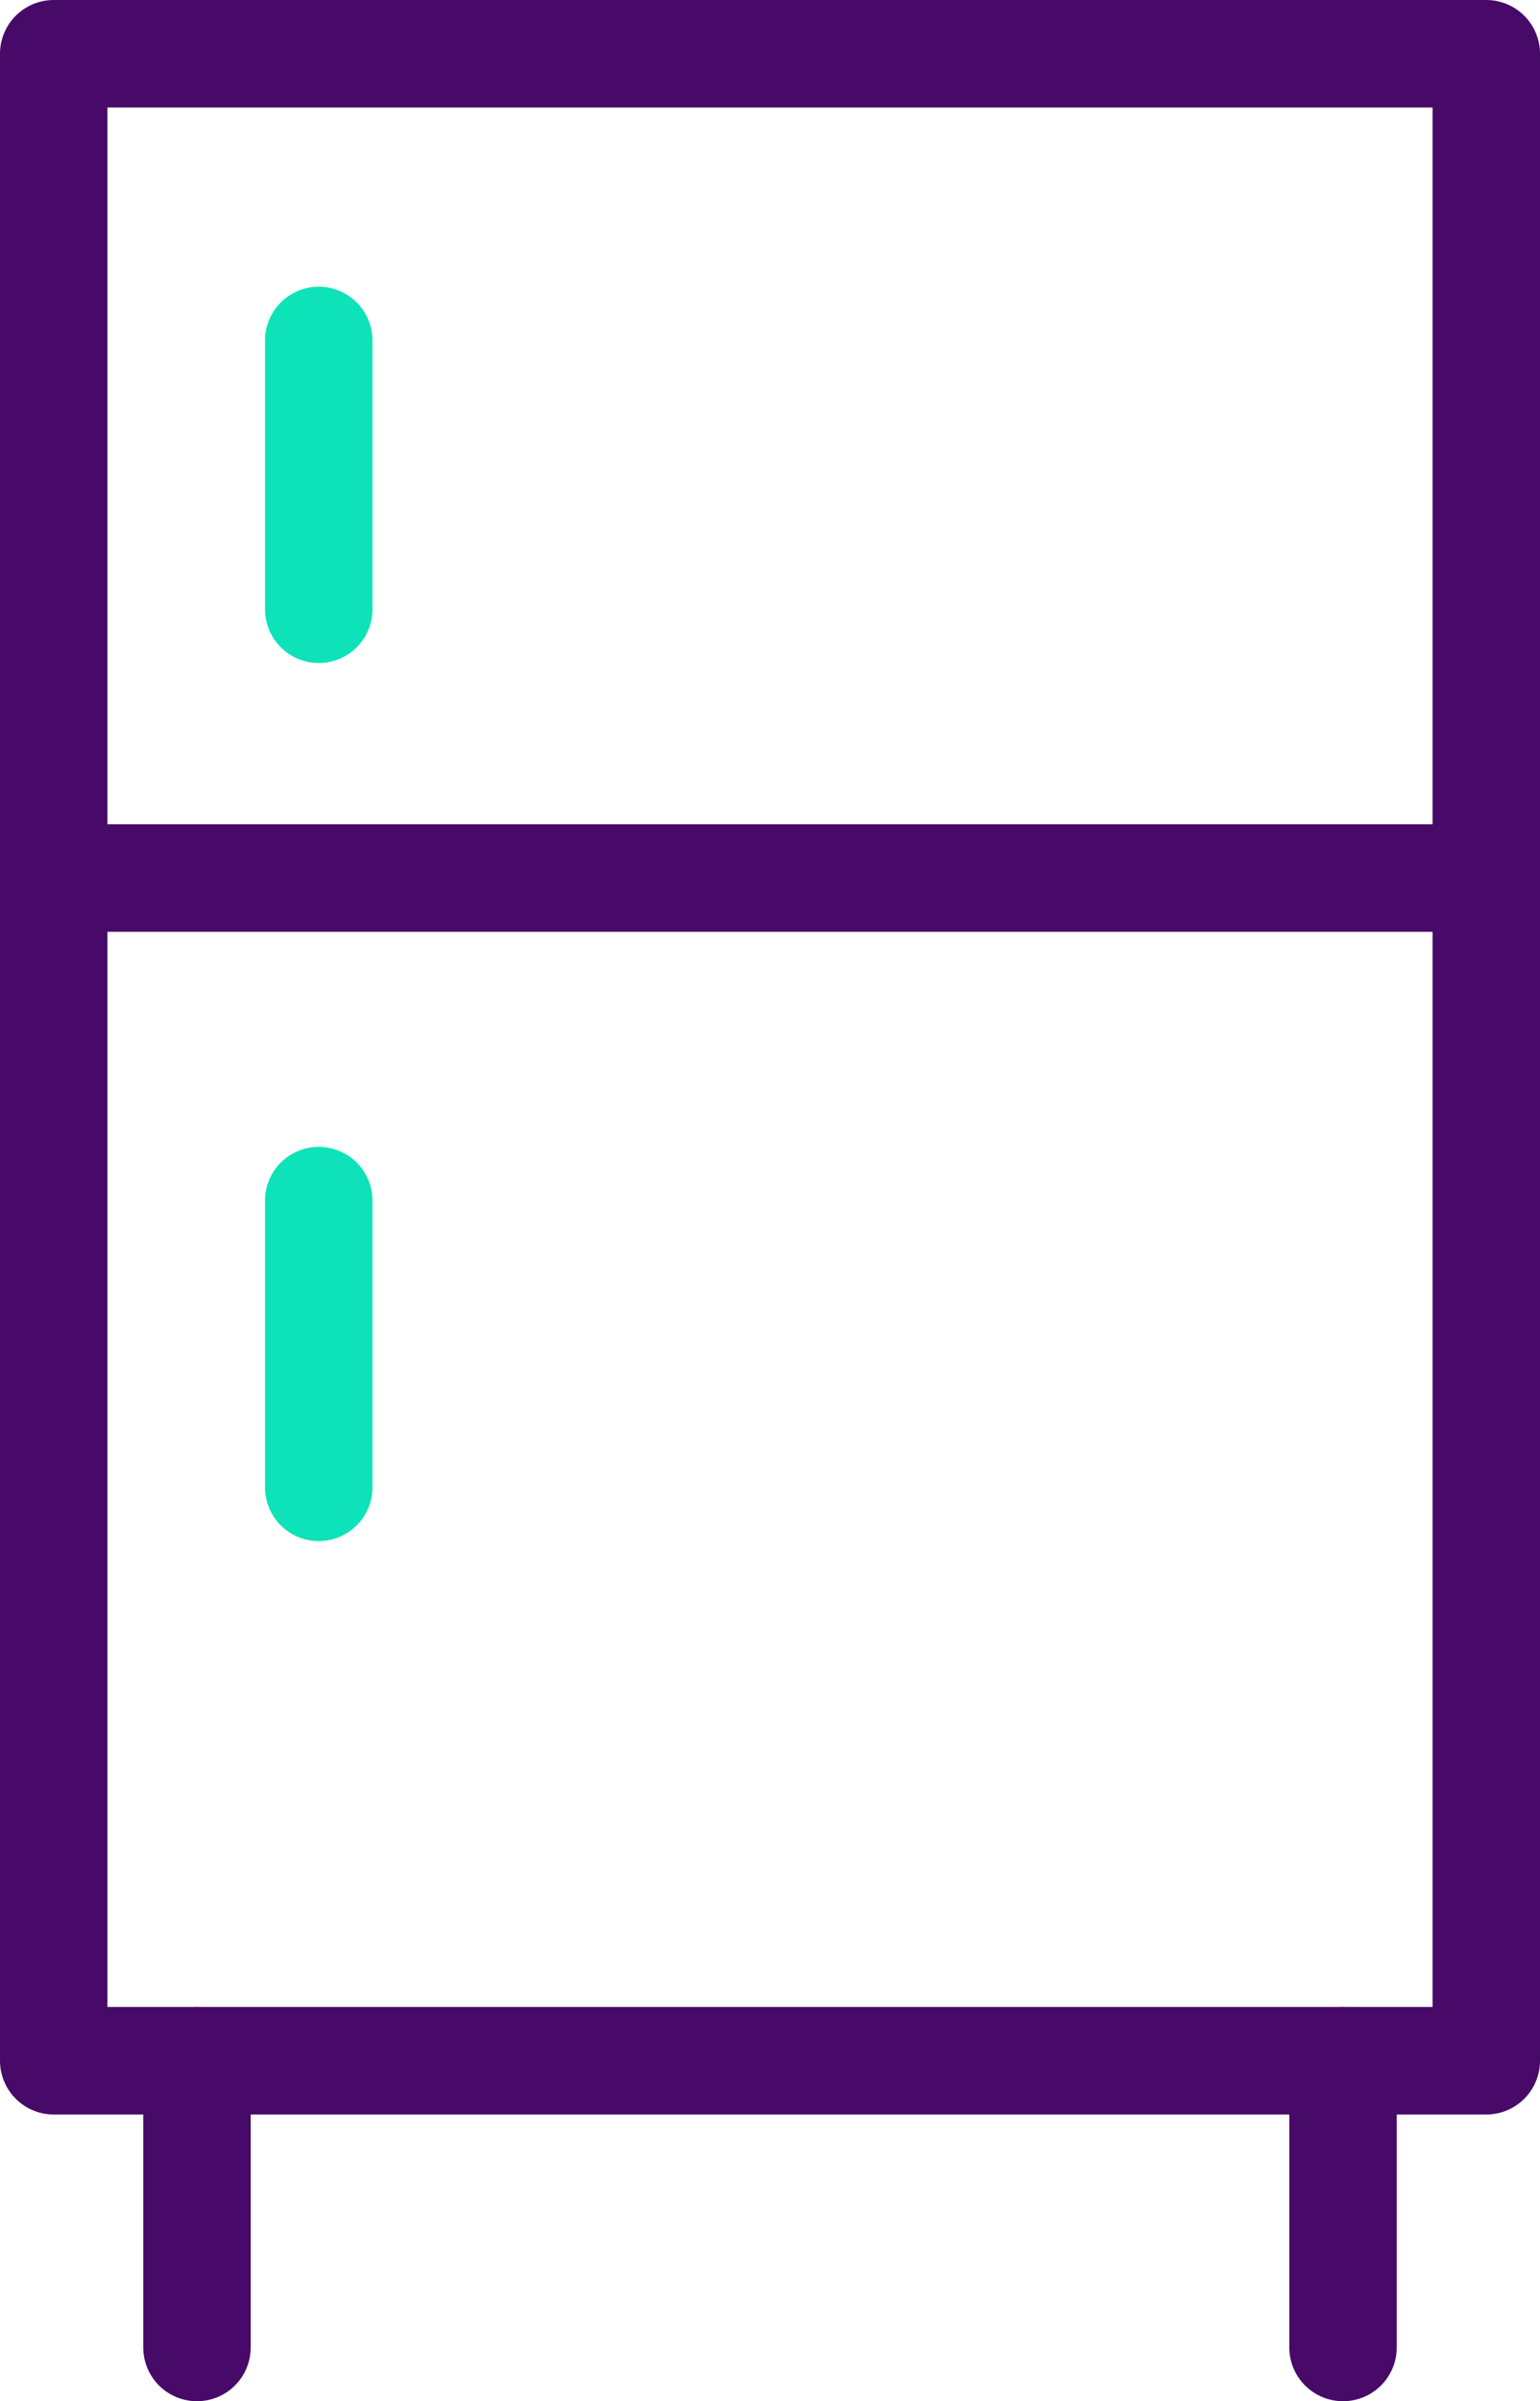
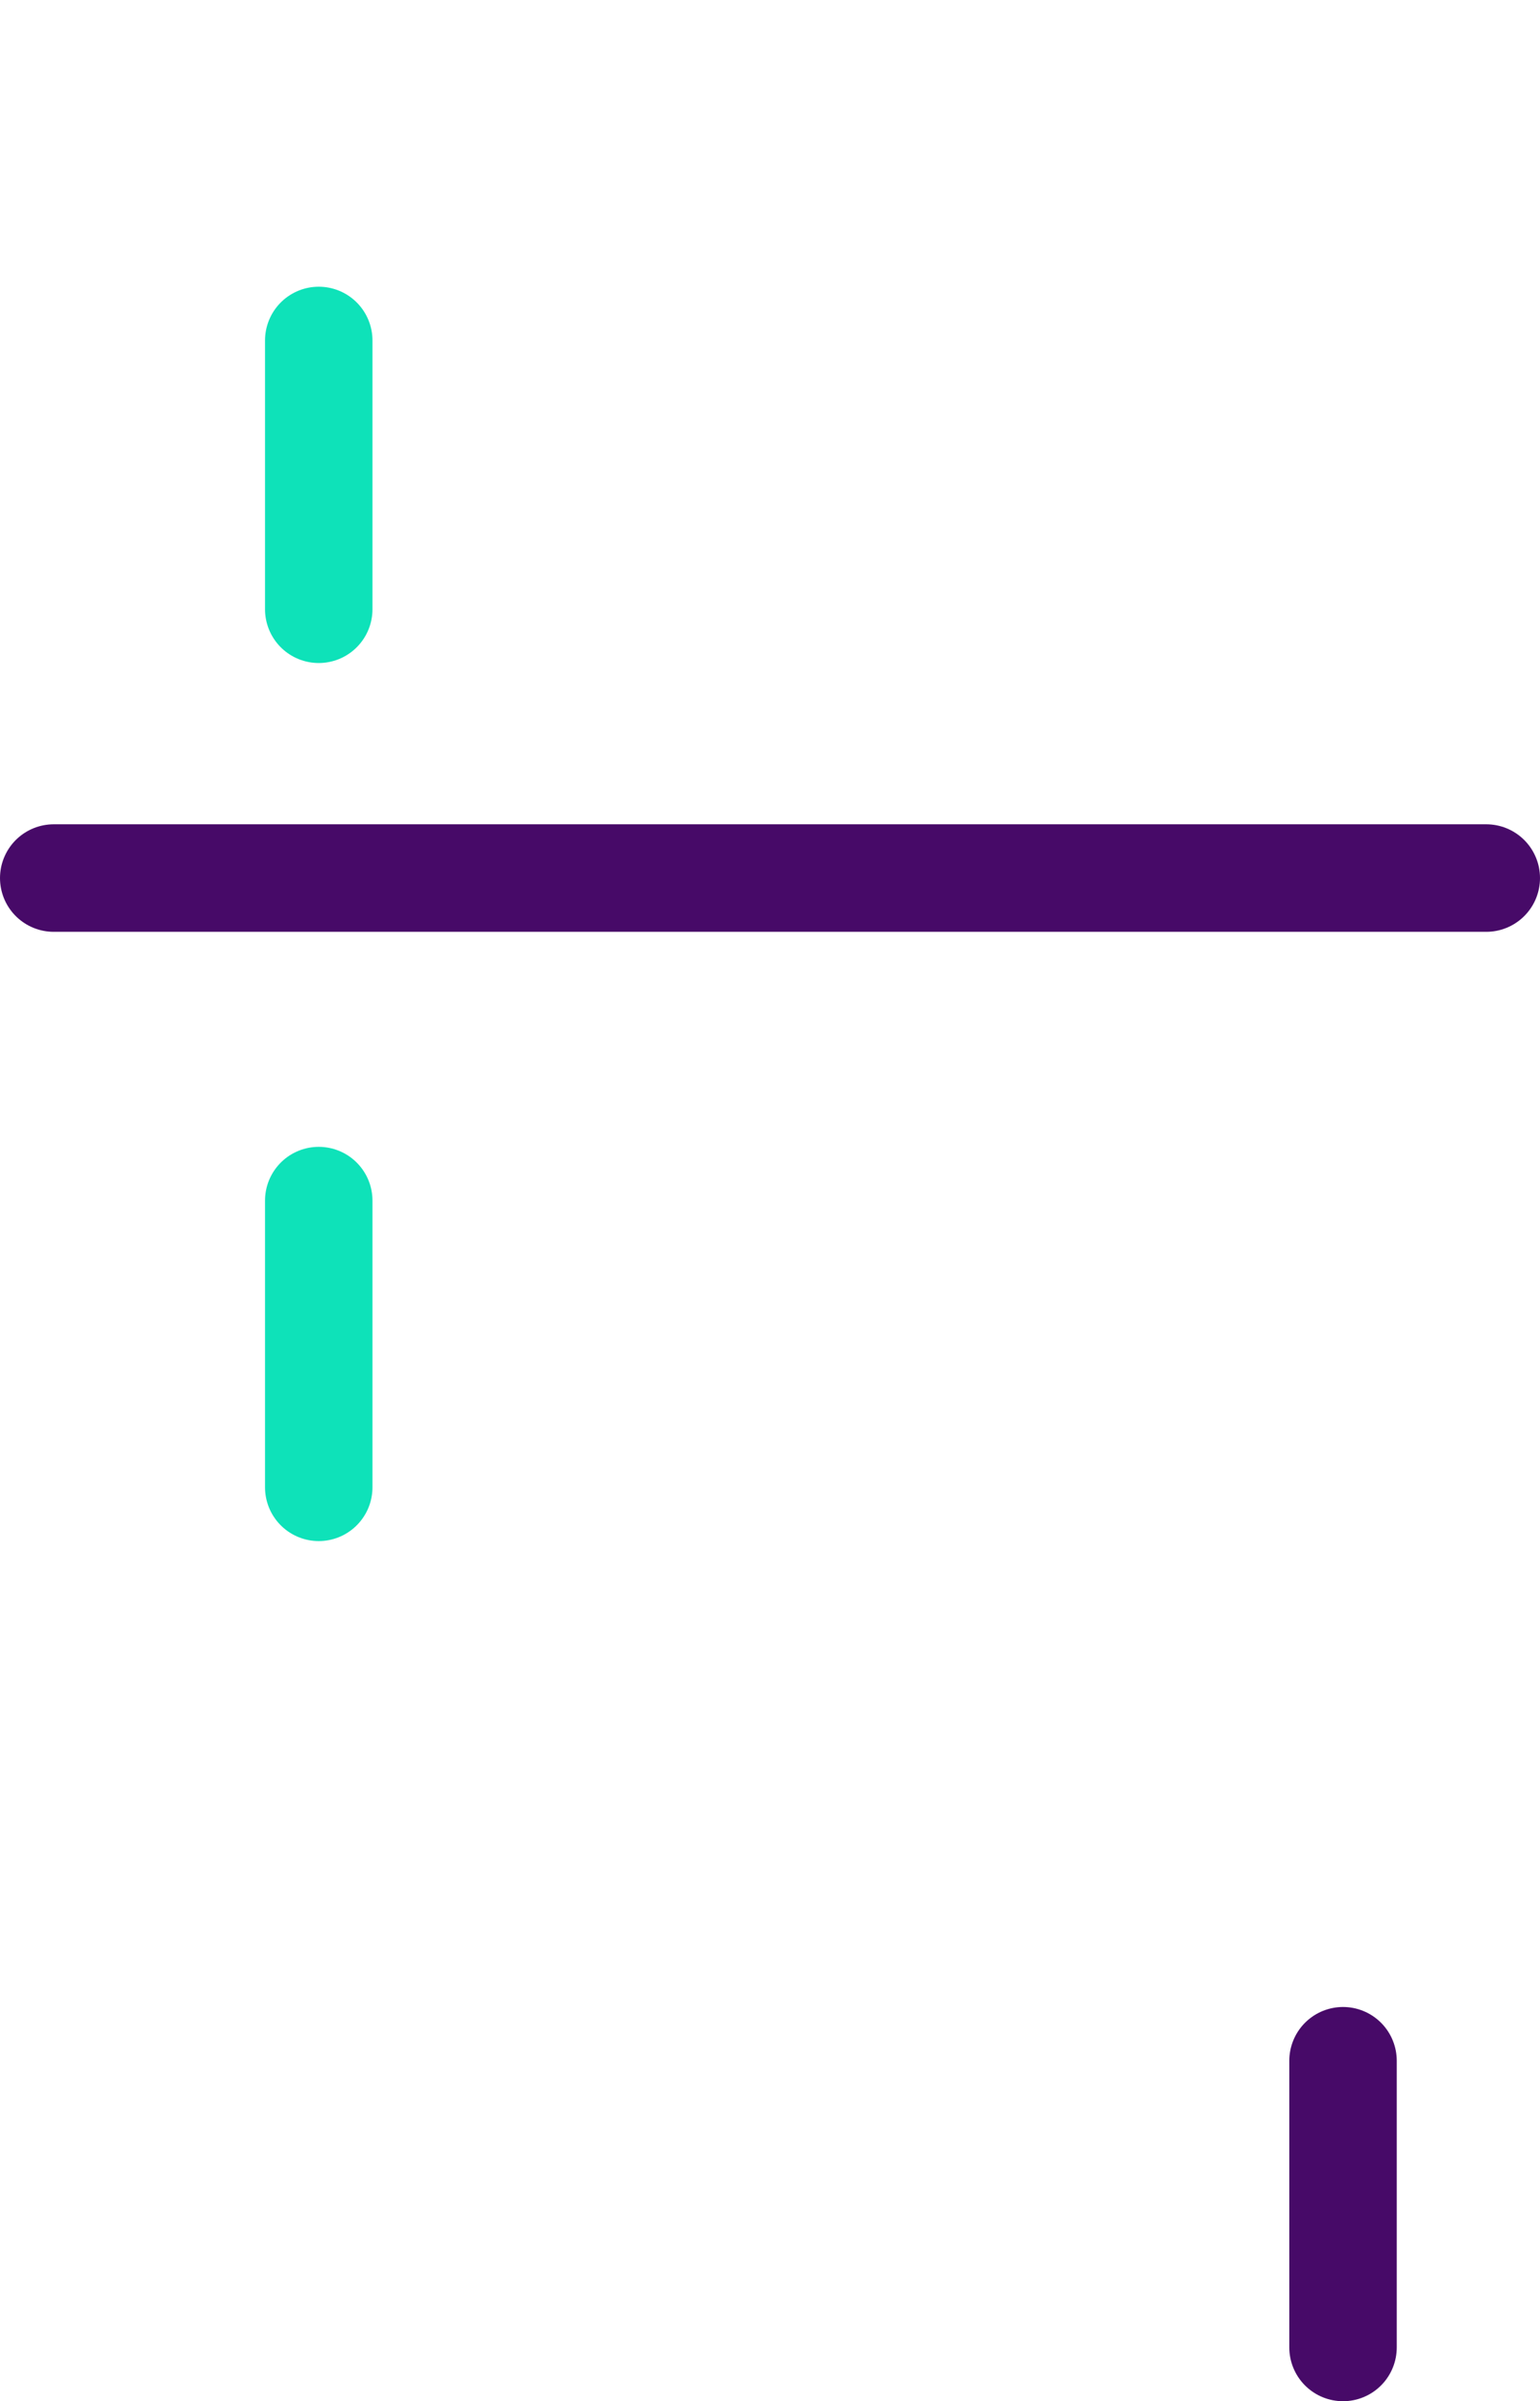
<svg xmlns="http://www.w3.org/2000/svg" id="Layer_1" data-name="Layer 1" viewBox="0 0 43 67">
  <defs>
    <style>.cls-1,.cls-2{fill:none;stroke-linecap:round;stroke-linejoin:round;stroke-width:3px;}.cls-1{stroke:#470a68;}.cls-2{stroke:#0ee2b9;}</style>
  </defs>
  <title>Untitled-1</title>
-   <line class="cls-1" x1="5.5" y1="65.5" x2="5.5" y2="57.5" />
  <line class="cls-1" x1="37.5" y1="65.5" x2="37.5" y2="57.5" />
-   <rect class="cls-1" x="1.5" y="1.5" width="40" height="56" />
  <line class="cls-1" x1="41.5" y1="24.5" x2="1.5" y2="24.5" />
  <line class="cls-2" x1="8.9" y1="9.5" x2="8.9" y2="17" />
  <line class="cls-2" x1="8.9" y1="33.5" x2="8.9" y2="41.5" />
</svg>